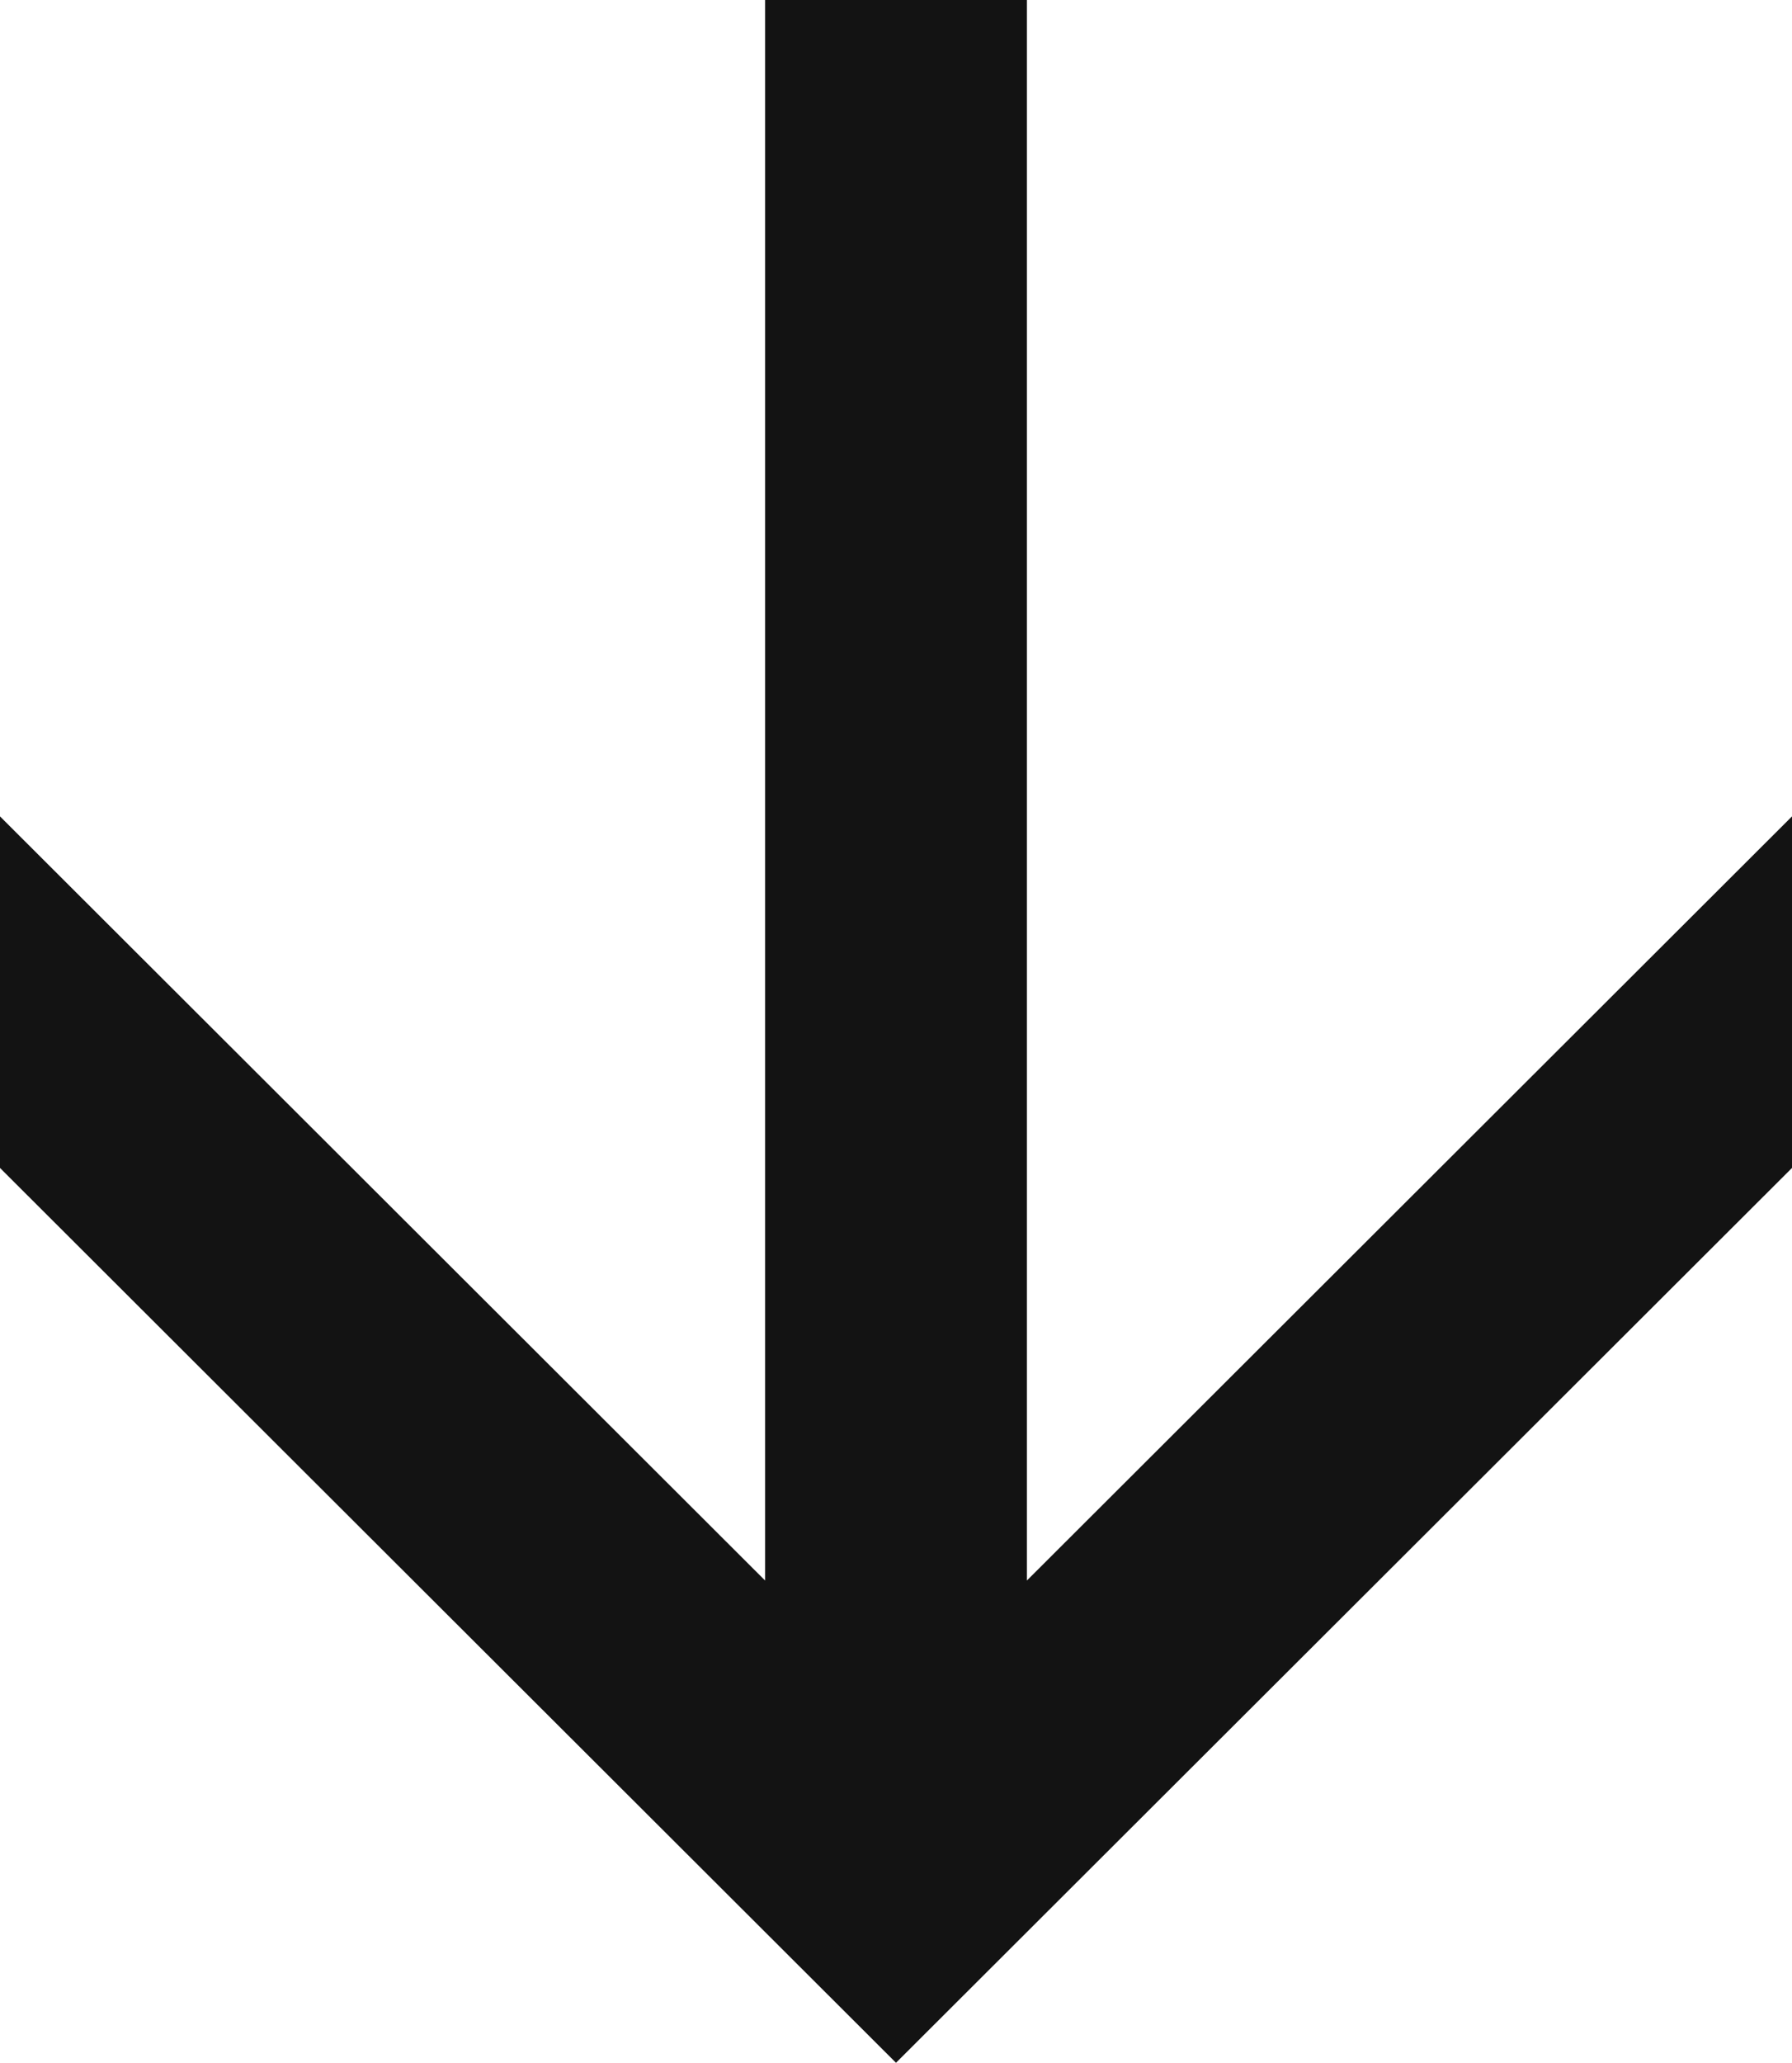
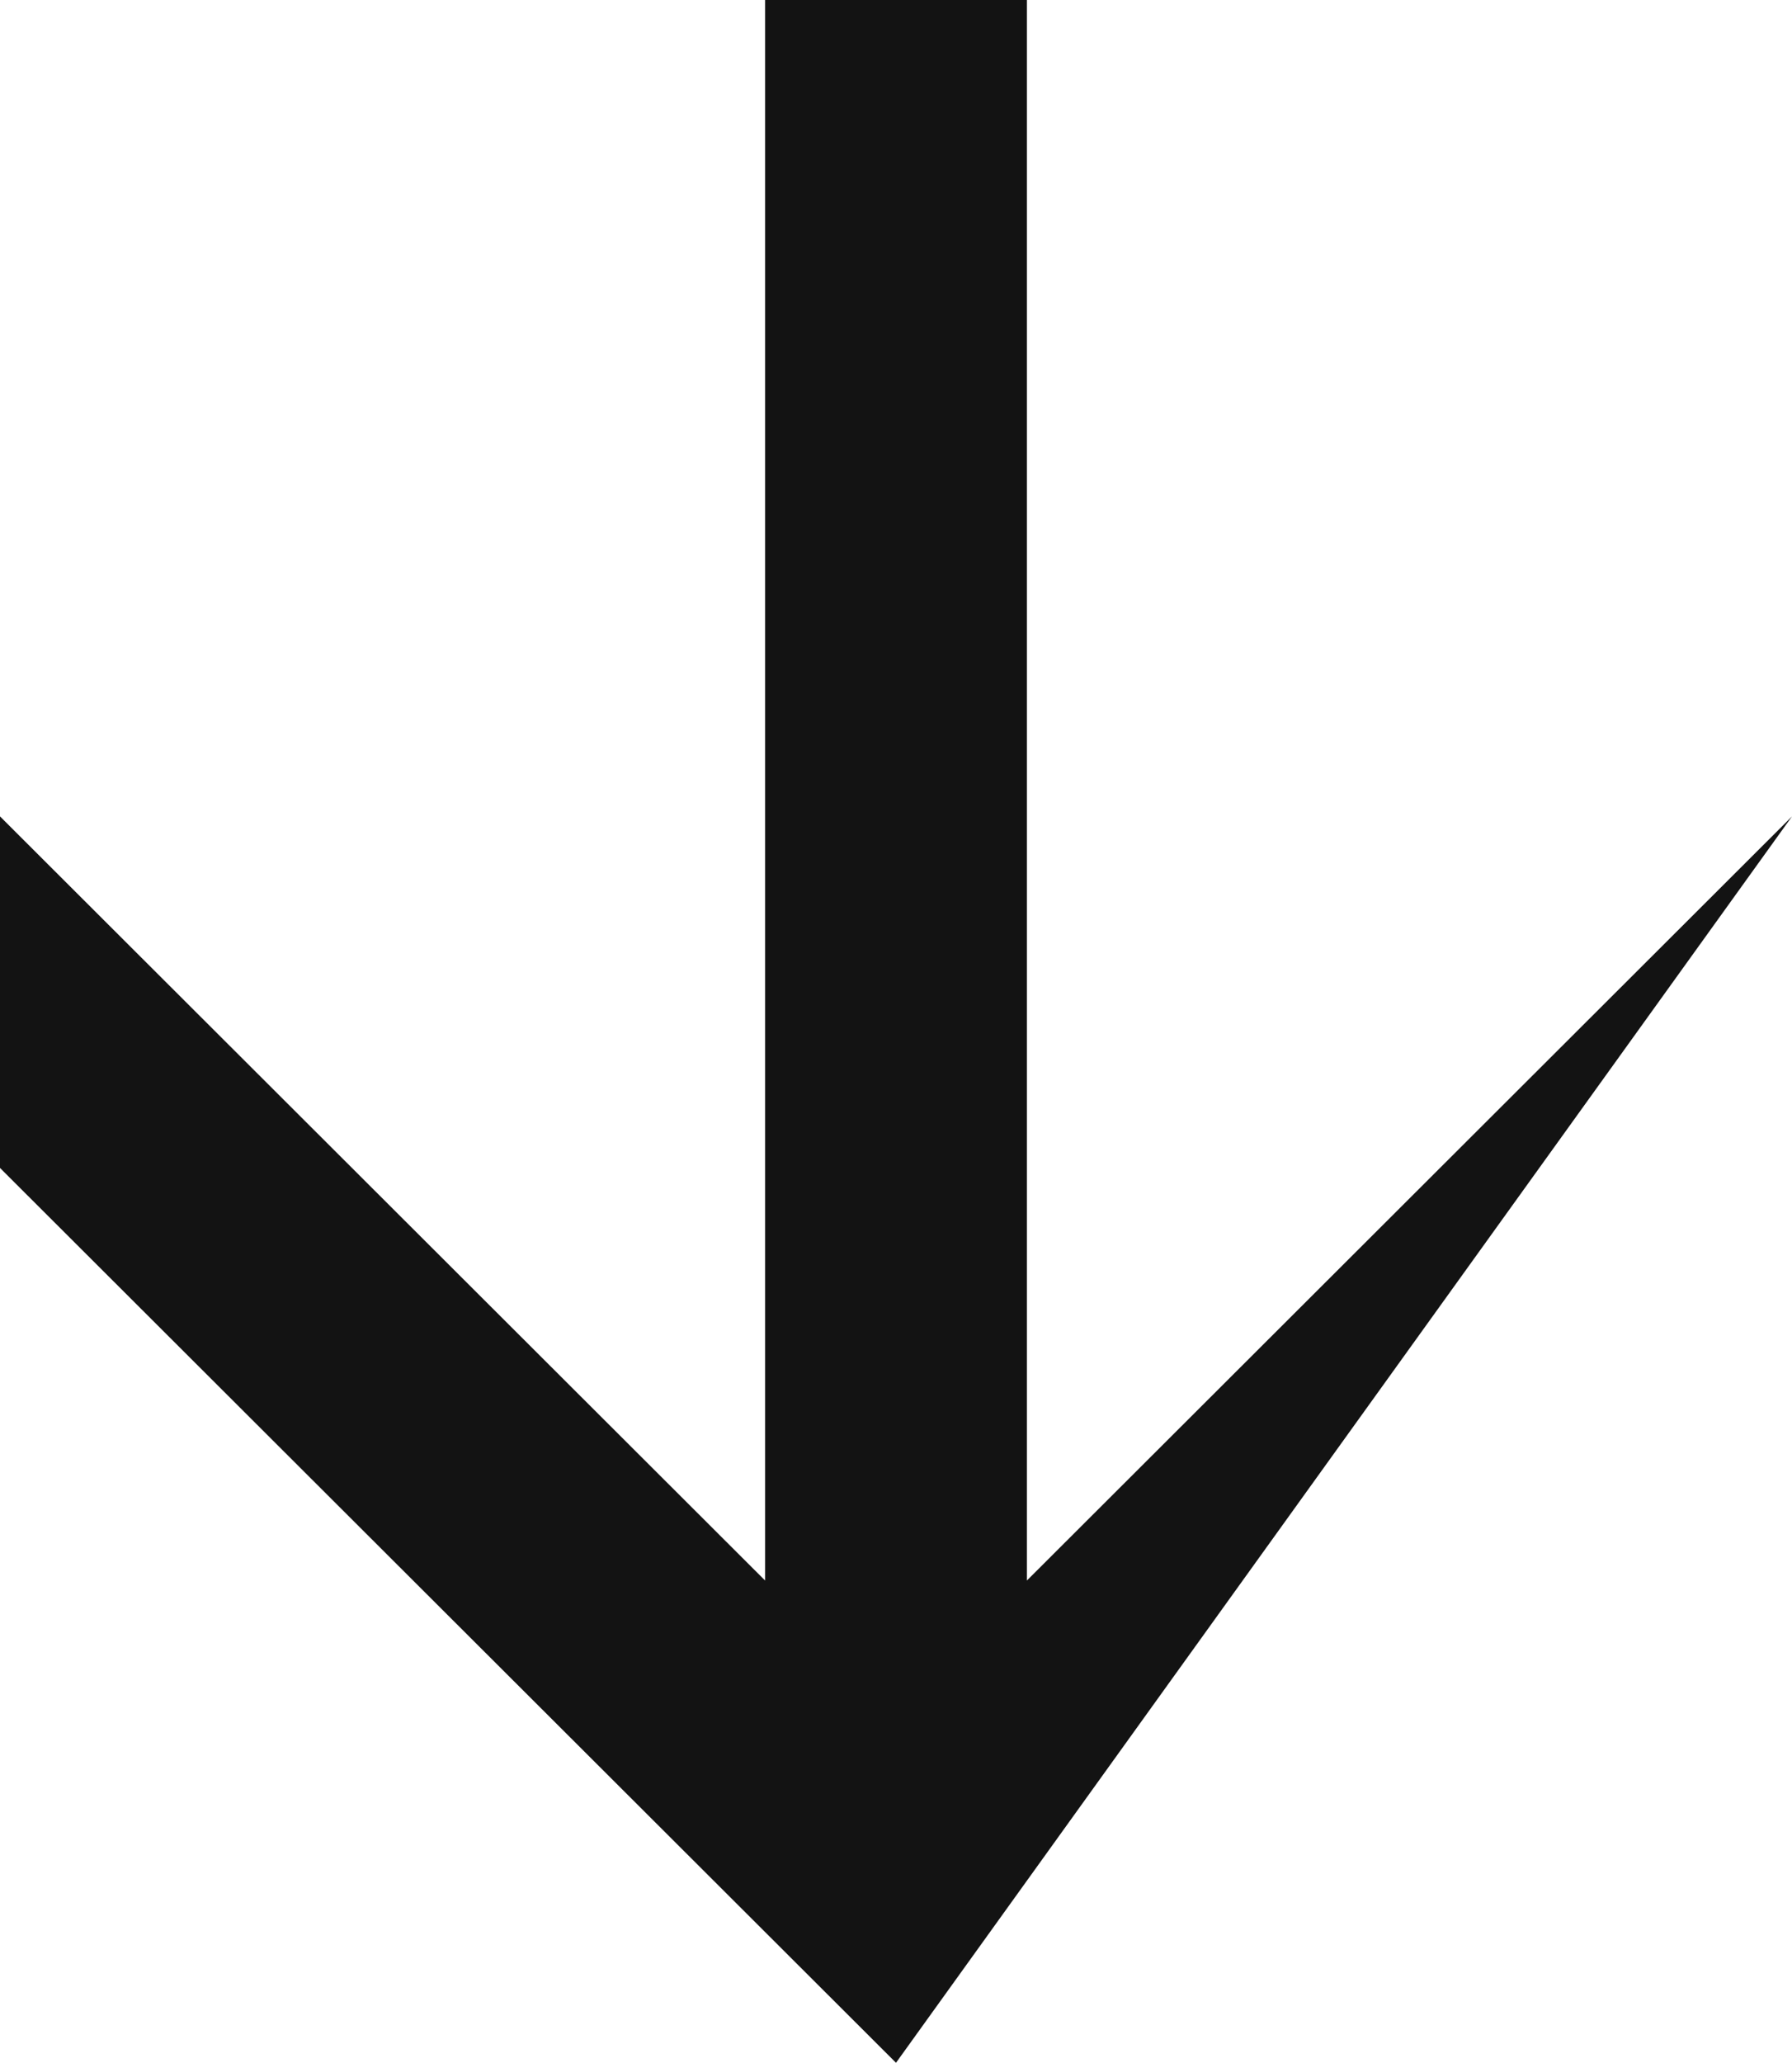
<svg xmlns="http://www.w3.org/2000/svg" width="73" height="84" viewBox="0 0 73 84" fill="none">
-   <path d="M41.833 9.30868e-07L41.833 64.361L73 33.245V47.561L36.5 84L0 47.561L1.25358e-06 33.245L31.167 64.361L31.167 0L41.833 9.30868e-07Z" fill="#131313" />
+   <path d="M41.833 9.30868e-07L41.833 64.361L73 33.245L36.5 84L0 47.561L1.25358e-06 33.245L31.167 64.361L31.167 0L41.833 9.30868e-07Z" fill="#131313" />
</svg>